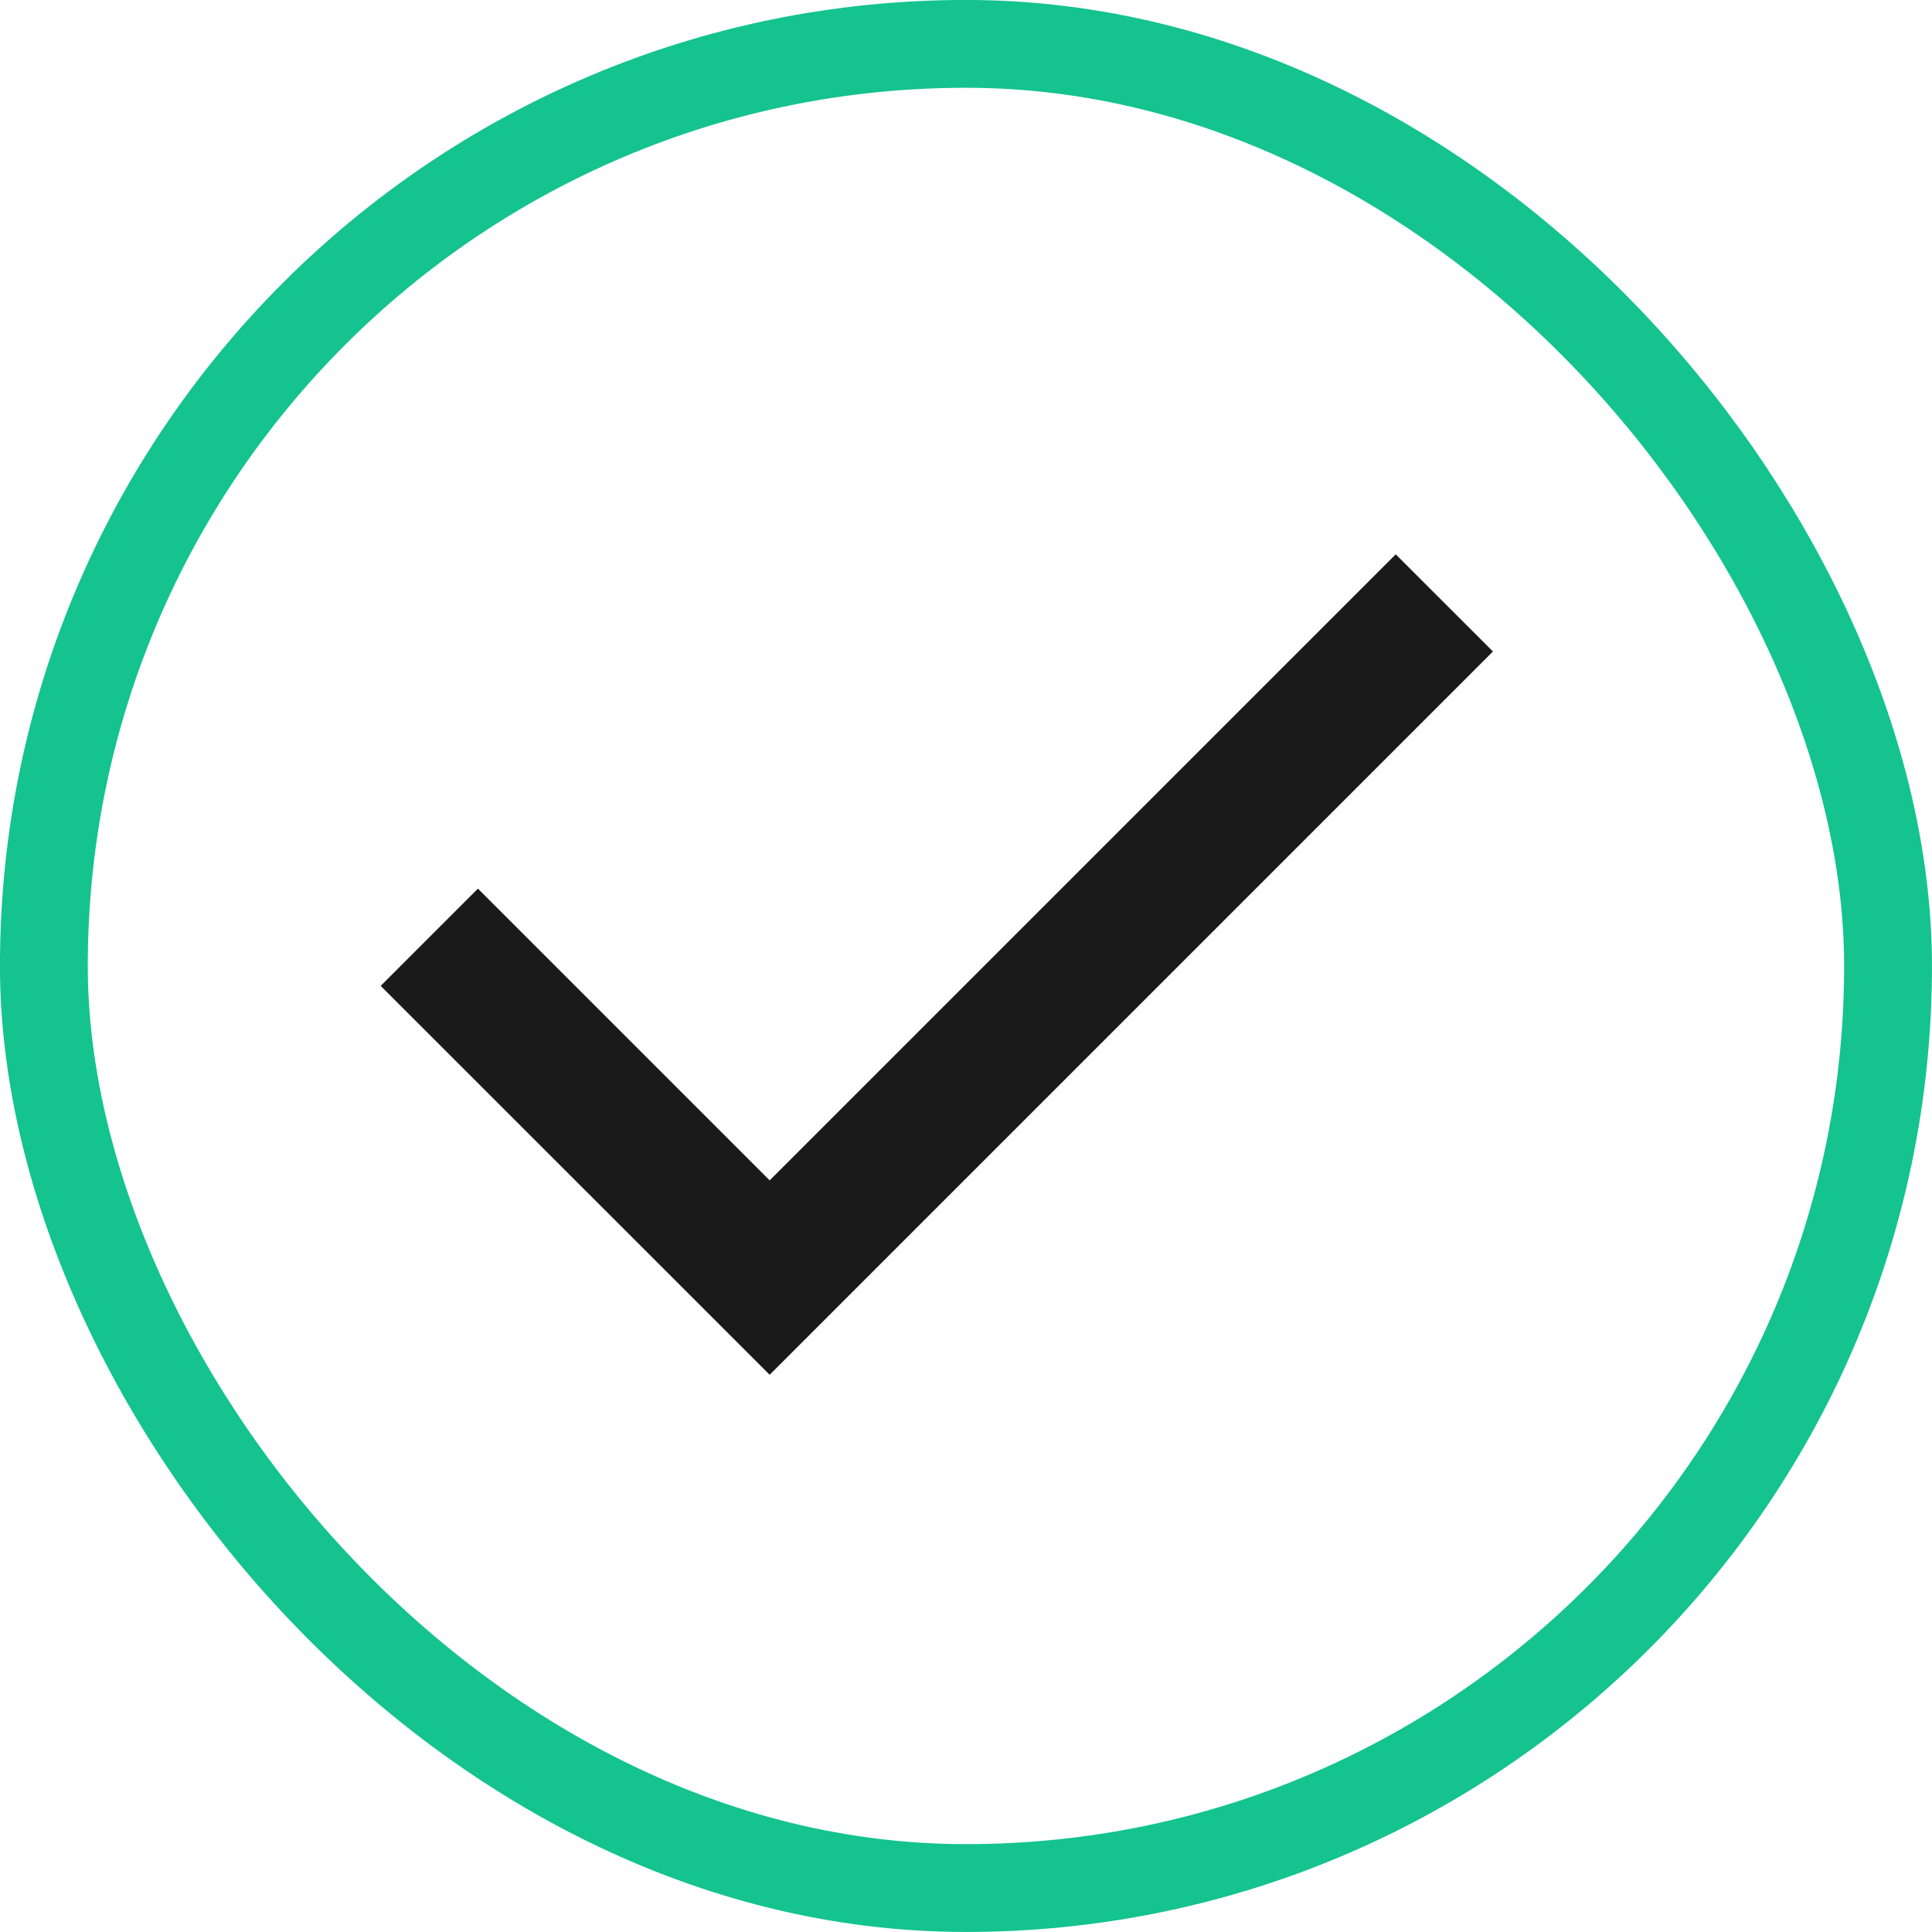
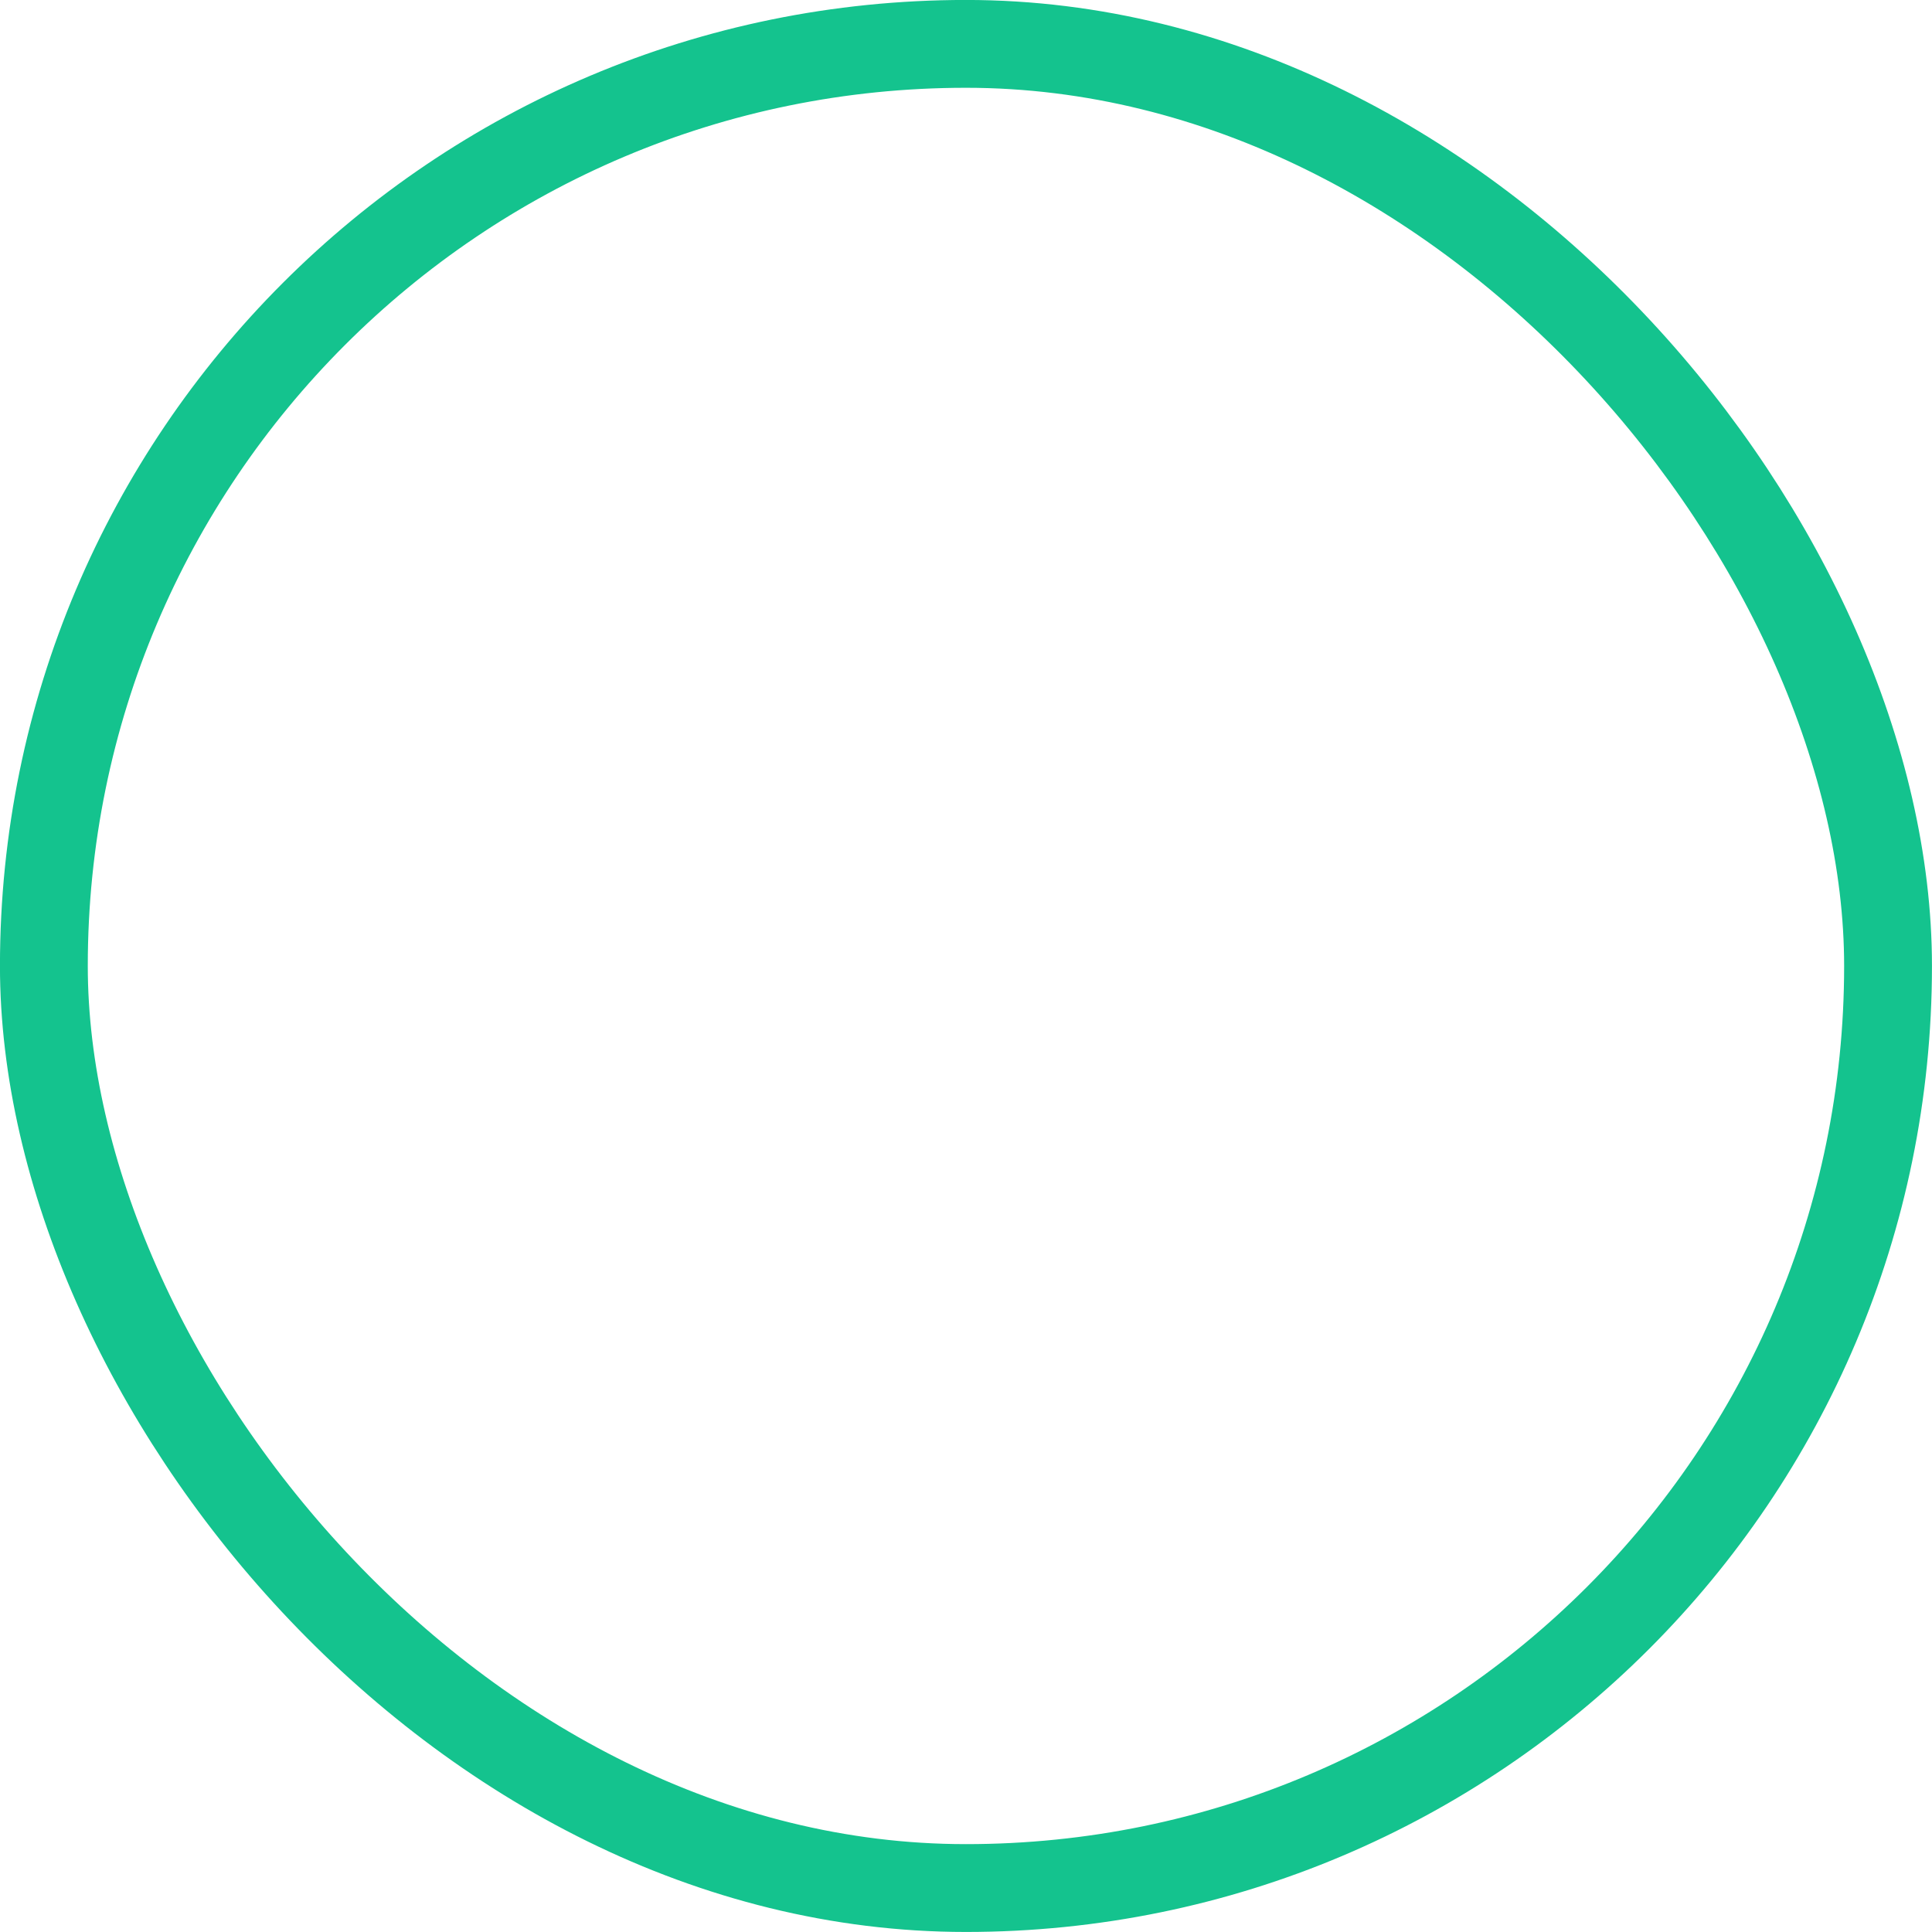
<svg xmlns="http://www.w3.org/2000/svg" width="24" height="24" viewBox="0 0 24 24" fill="none">
  <g id="Utility/Circle Tick">
    <rect x="0.545" y="0.545" width="22.909" height="22.909" rx="11.454" stroke="#14C38E" stroke-width="1.091" />
-     <path id="check" d="M9.561 17.078L4.729 12.247L5.937 11.039L9.561 14.663L17.338 6.886L18.546 8.093L9.561 17.078Z" fill="#1A1A1A" />
  </g>
</svg>